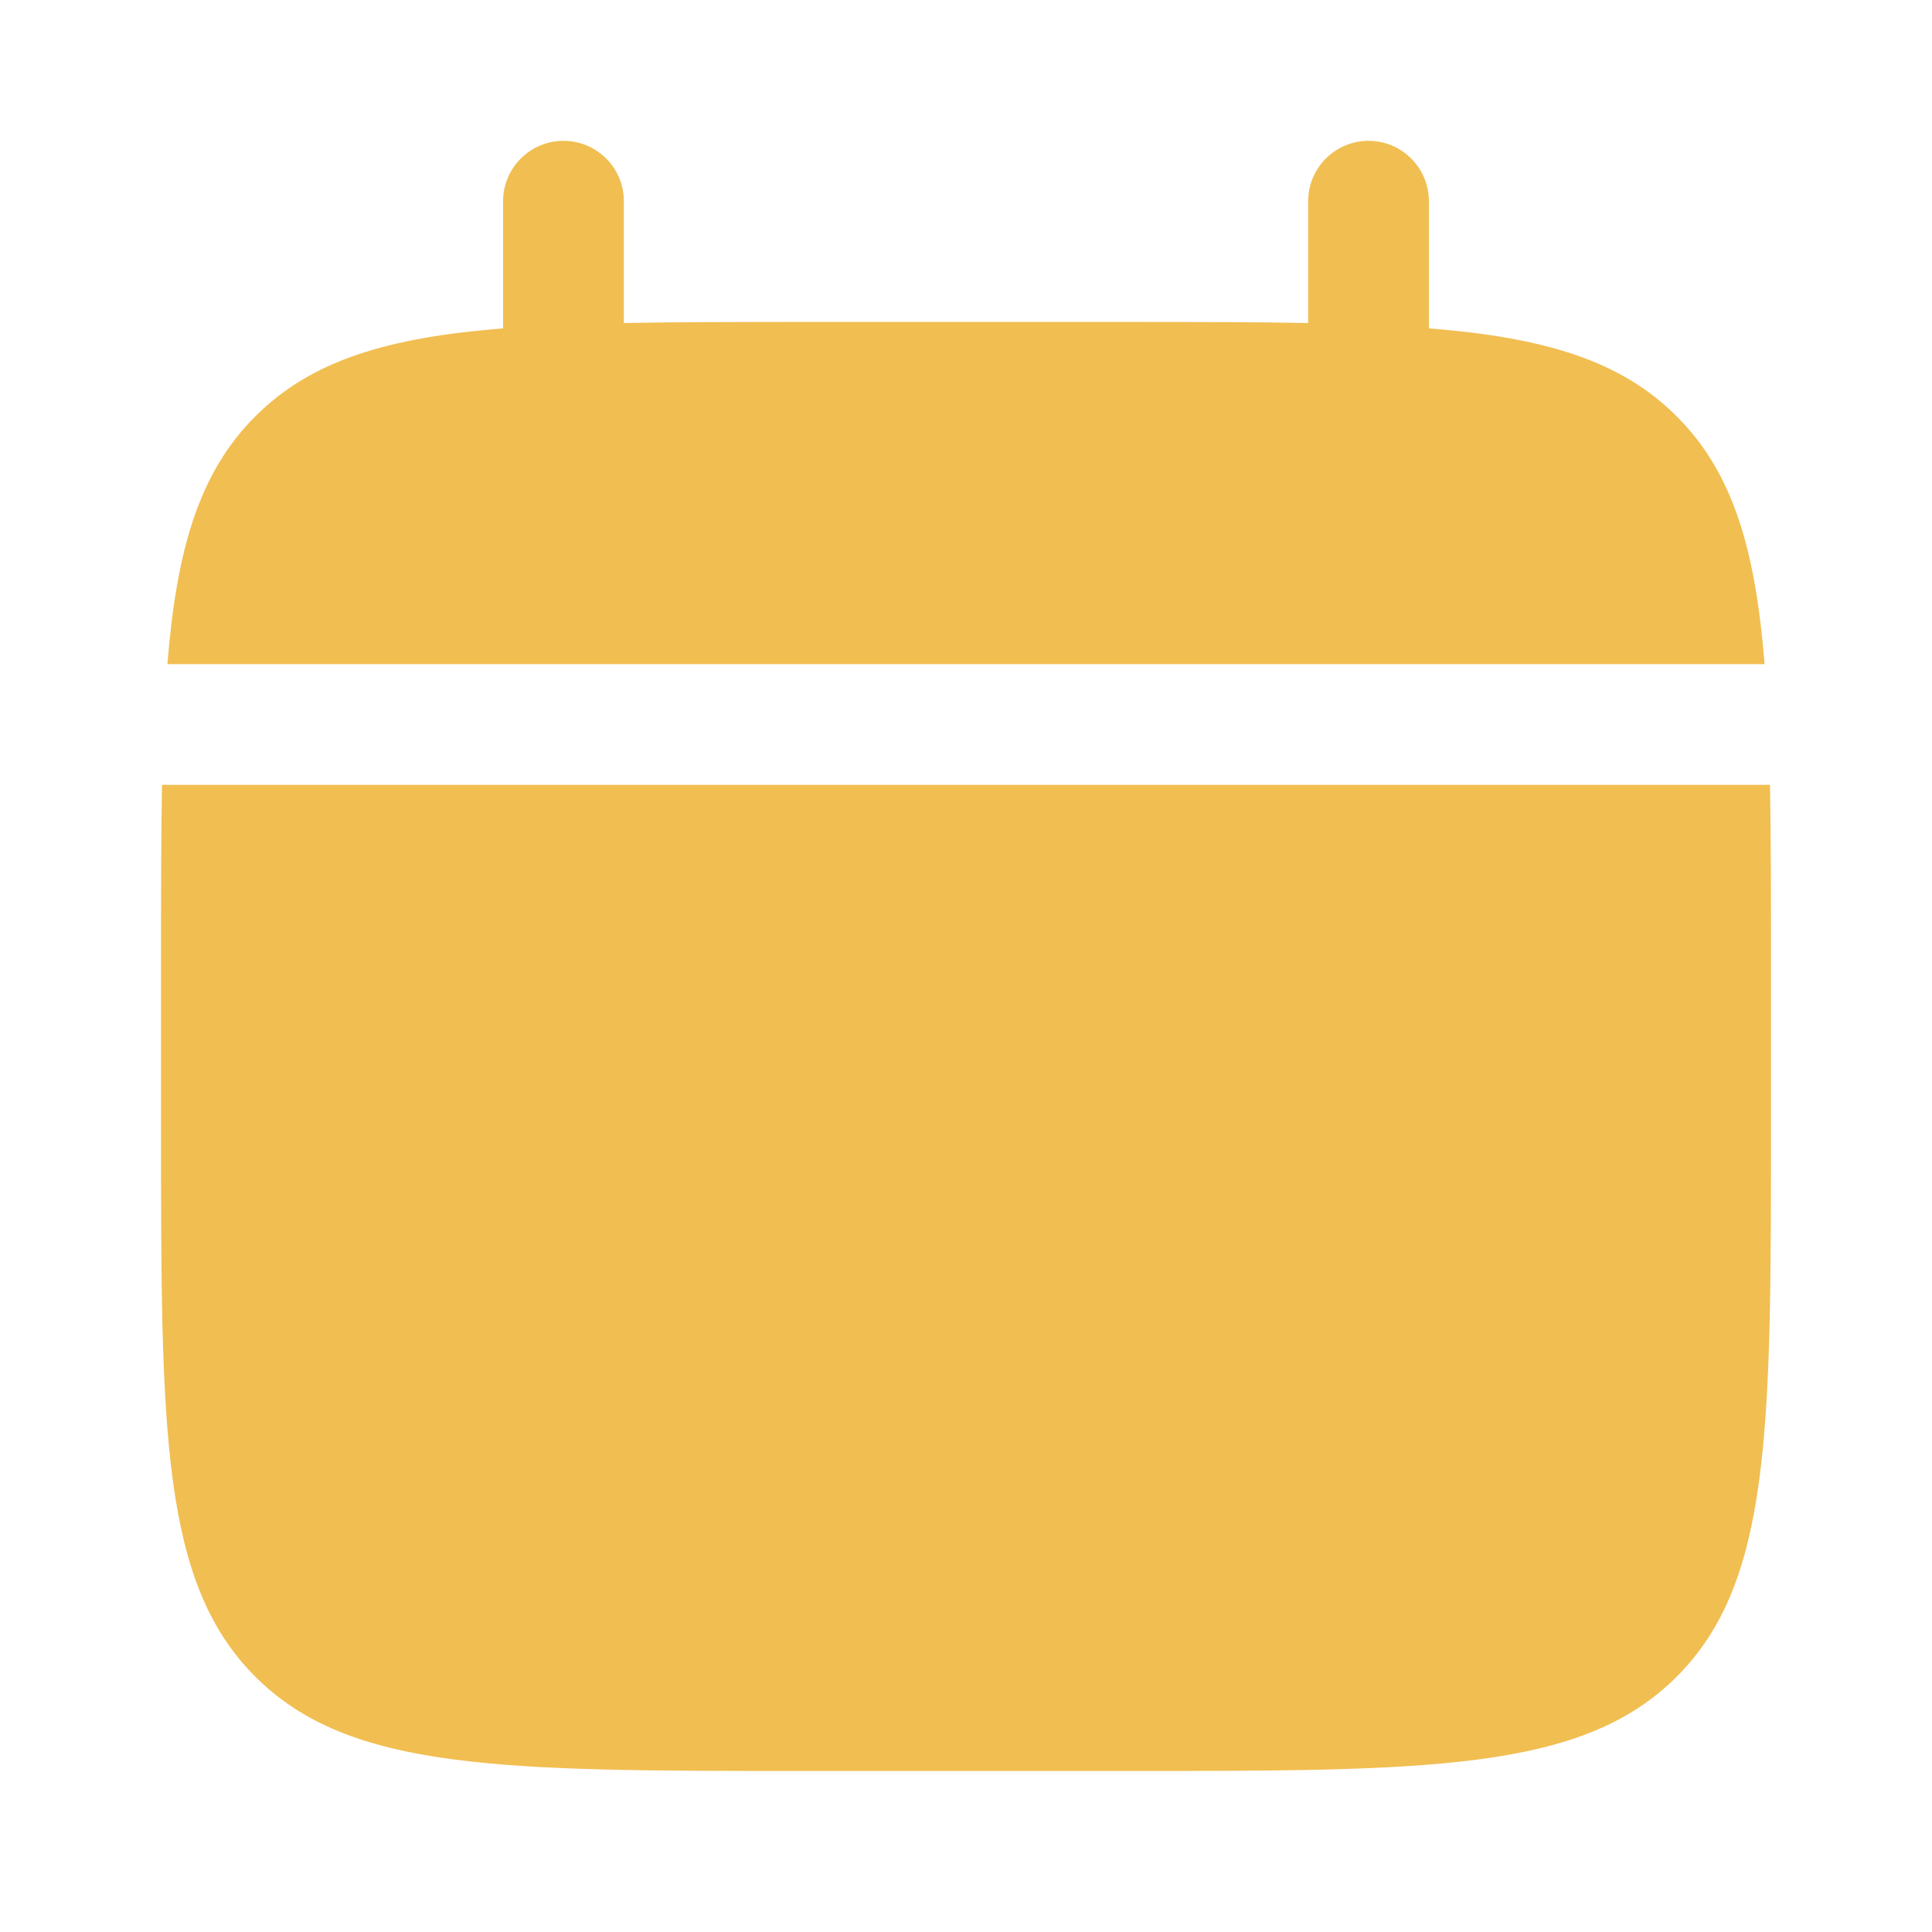
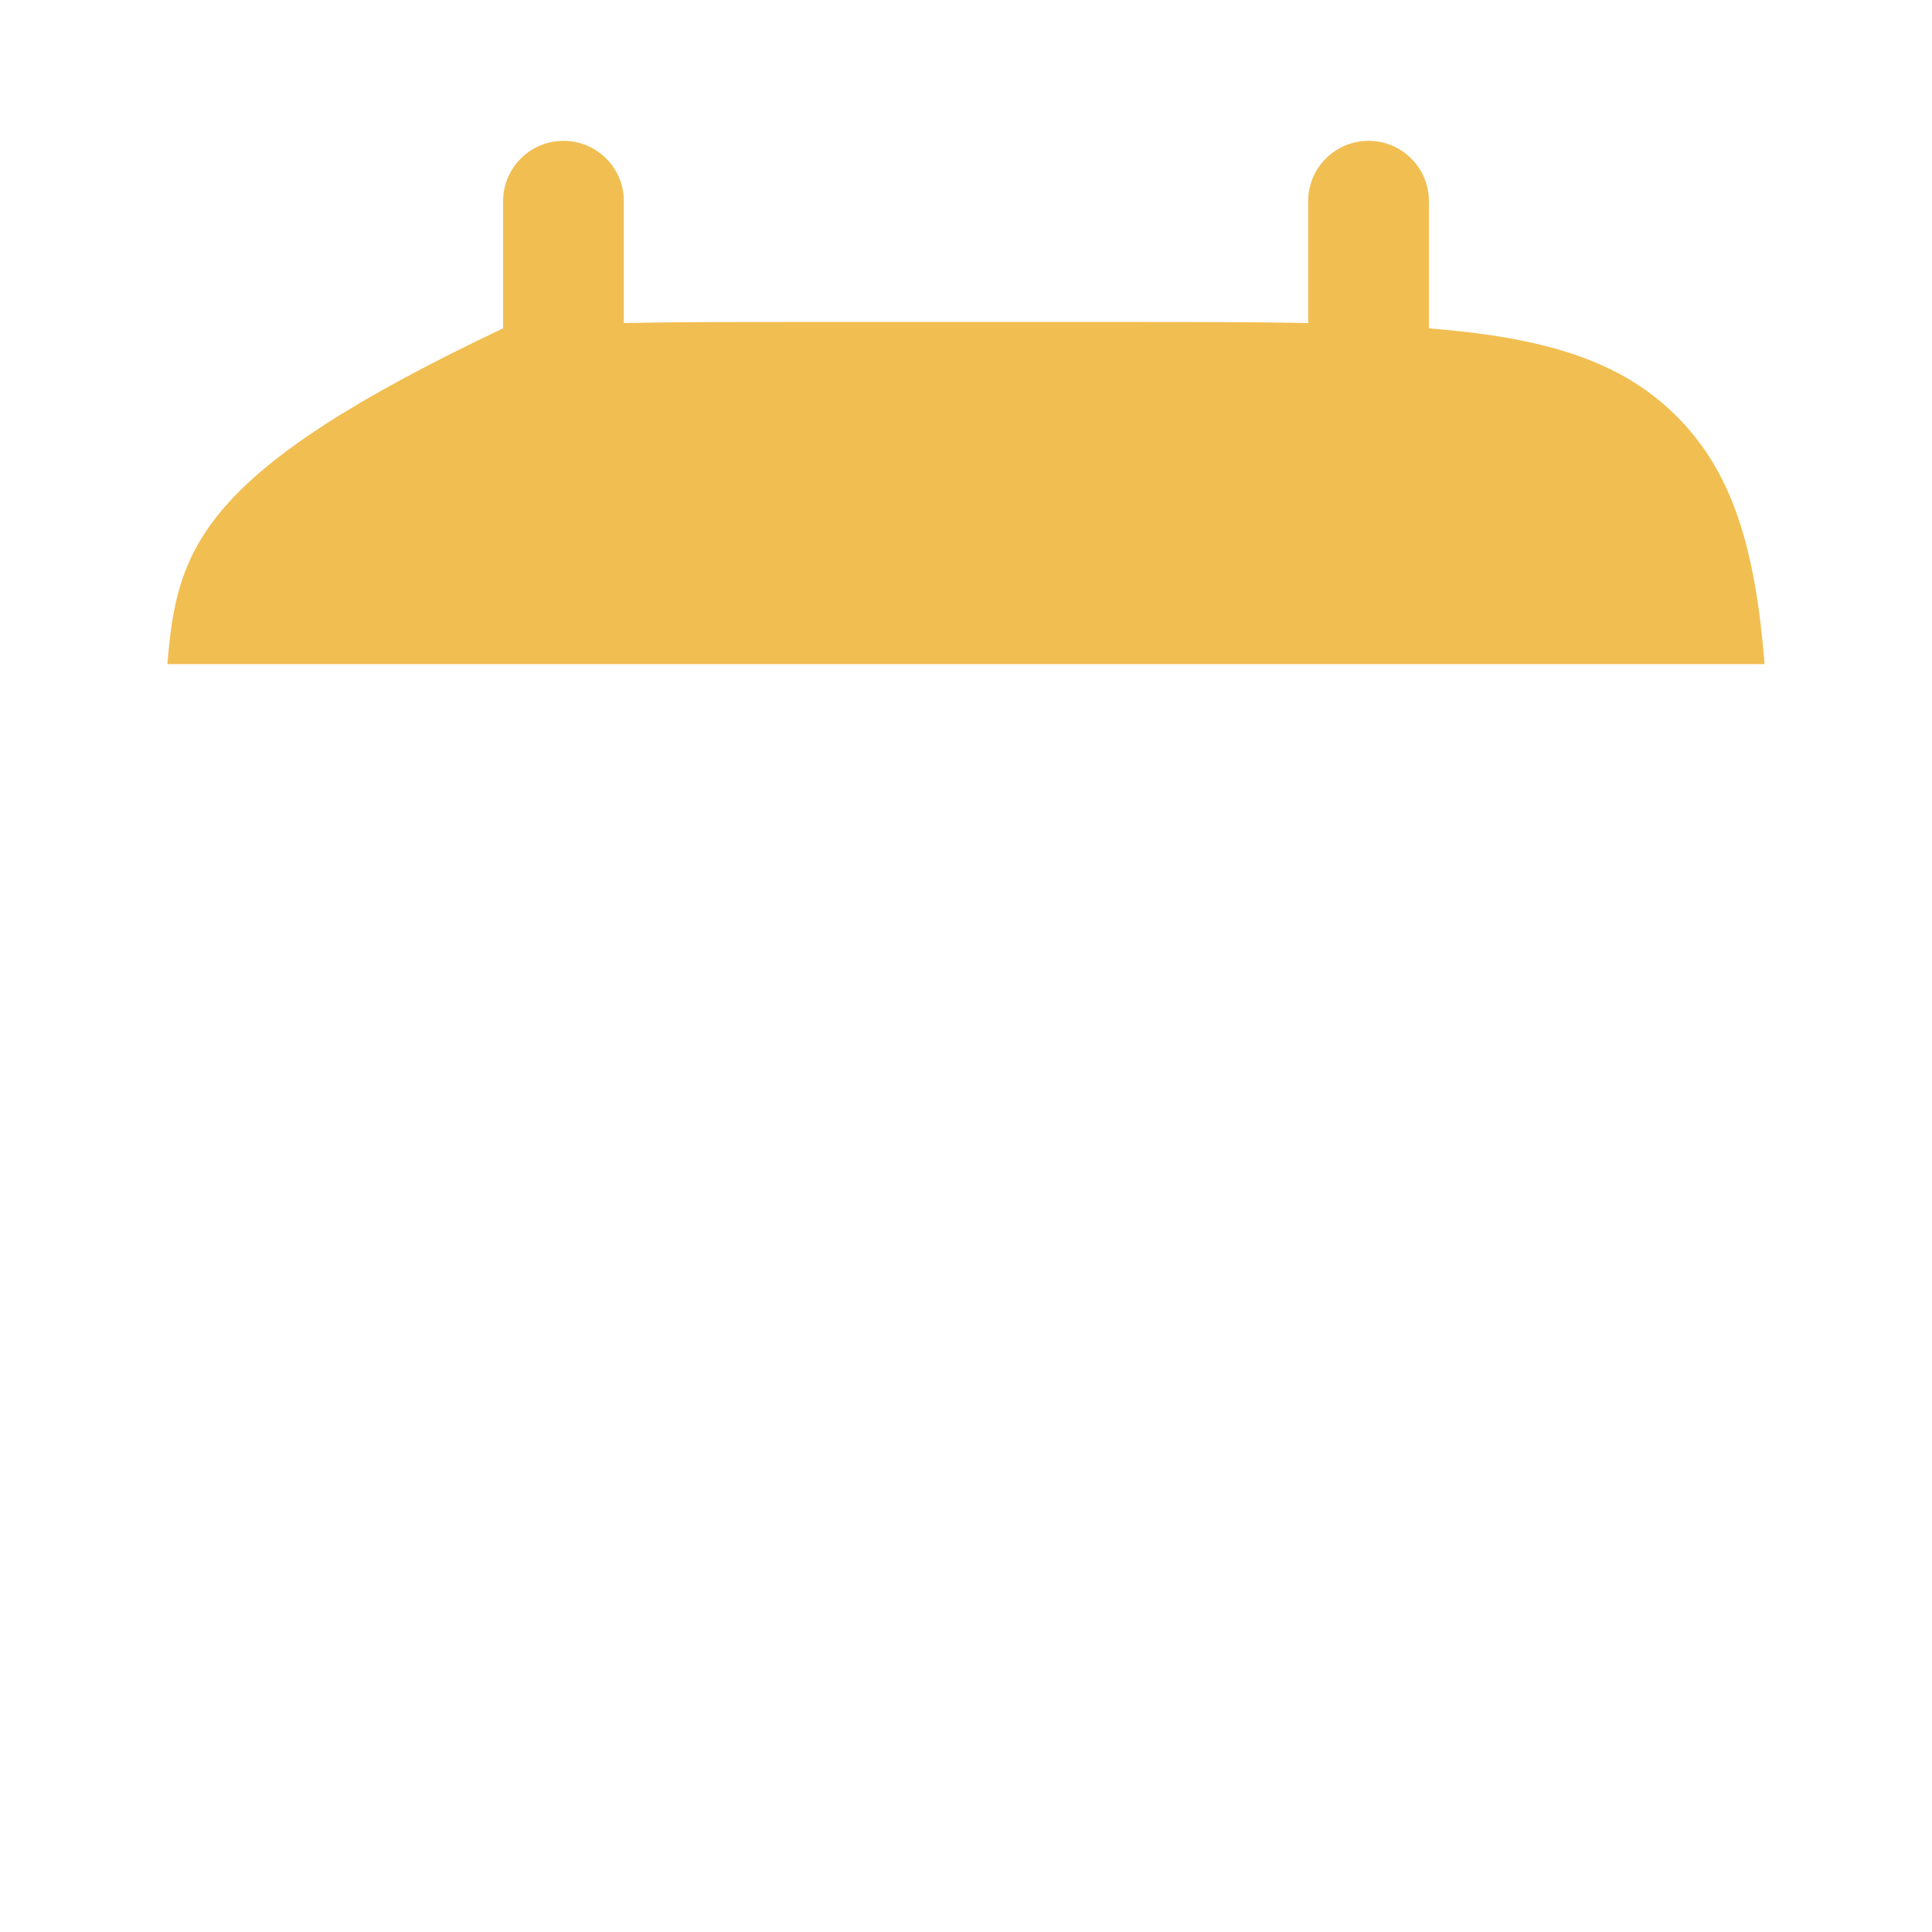
<svg xmlns="http://www.w3.org/2000/svg" width="20" height="20" viewBox="0 0 20 20" fill="none">
-   <path d="M18.333 11.667V10C18.333 9.301 18.333 8.679 18.323 8.125H1.677C1.667 8.679 1.667 9.301 1.667 10V11.667C1.667 14.809 1.667 16.381 2.643 17.357C3.619 18.333 5.191 18.333 8.333 18.333H11.667C14.809 18.333 16.381 18.333 17.357 17.357C18.333 16.381 18.333 14.809 18.333 11.667Z" fill="#F1BE51" />
-   <path d="M6.458 2.083C6.458 1.738 6.179 1.458 5.833 1.458C5.488 1.458 5.208 1.738 5.208 2.083V3.399C4.009 3.495 3.222 3.731 2.643 4.31C2.065 4.888 1.829 5.676 1.733 6.875H18.267C18.171 5.676 17.936 4.888 17.357 4.31C16.779 3.731 15.991 3.495 14.792 3.399V2.083C14.792 1.738 14.512 1.458 14.167 1.458C13.822 1.458 13.542 1.738 13.542 2.083V3.344C12.987 3.333 12.366 3.333 11.667 3.333H8.333C7.634 3.333 7.013 3.333 6.458 3.344V2.083Z" fill="#F1BE51" />
+   <path d="M6.458 2.083C6.458 1.738 6.179 1.458 5.833 1.458C5.488 1.458 5.208 1.738 5.208 2.083V3.399C2.065 4.888 1.829 5.676 1.733 6.875H18.267C18.171 5.676 17.936 4.888 17.357 4.31C16.779 3.731 15.991 3.495 14.792 3.399V2.083C14.792 1.738 14.512 1.458 14.167 1.458C13.822 1.458 13.542 1.738 13.542 2.083V3.344C12.987 3.333 12.366 3.333 11.667 3.333H8.333C7.634 3.333 7.013 3.333 6.458 3.344V2.083Z" fill="#F1BE51" />
</svg>